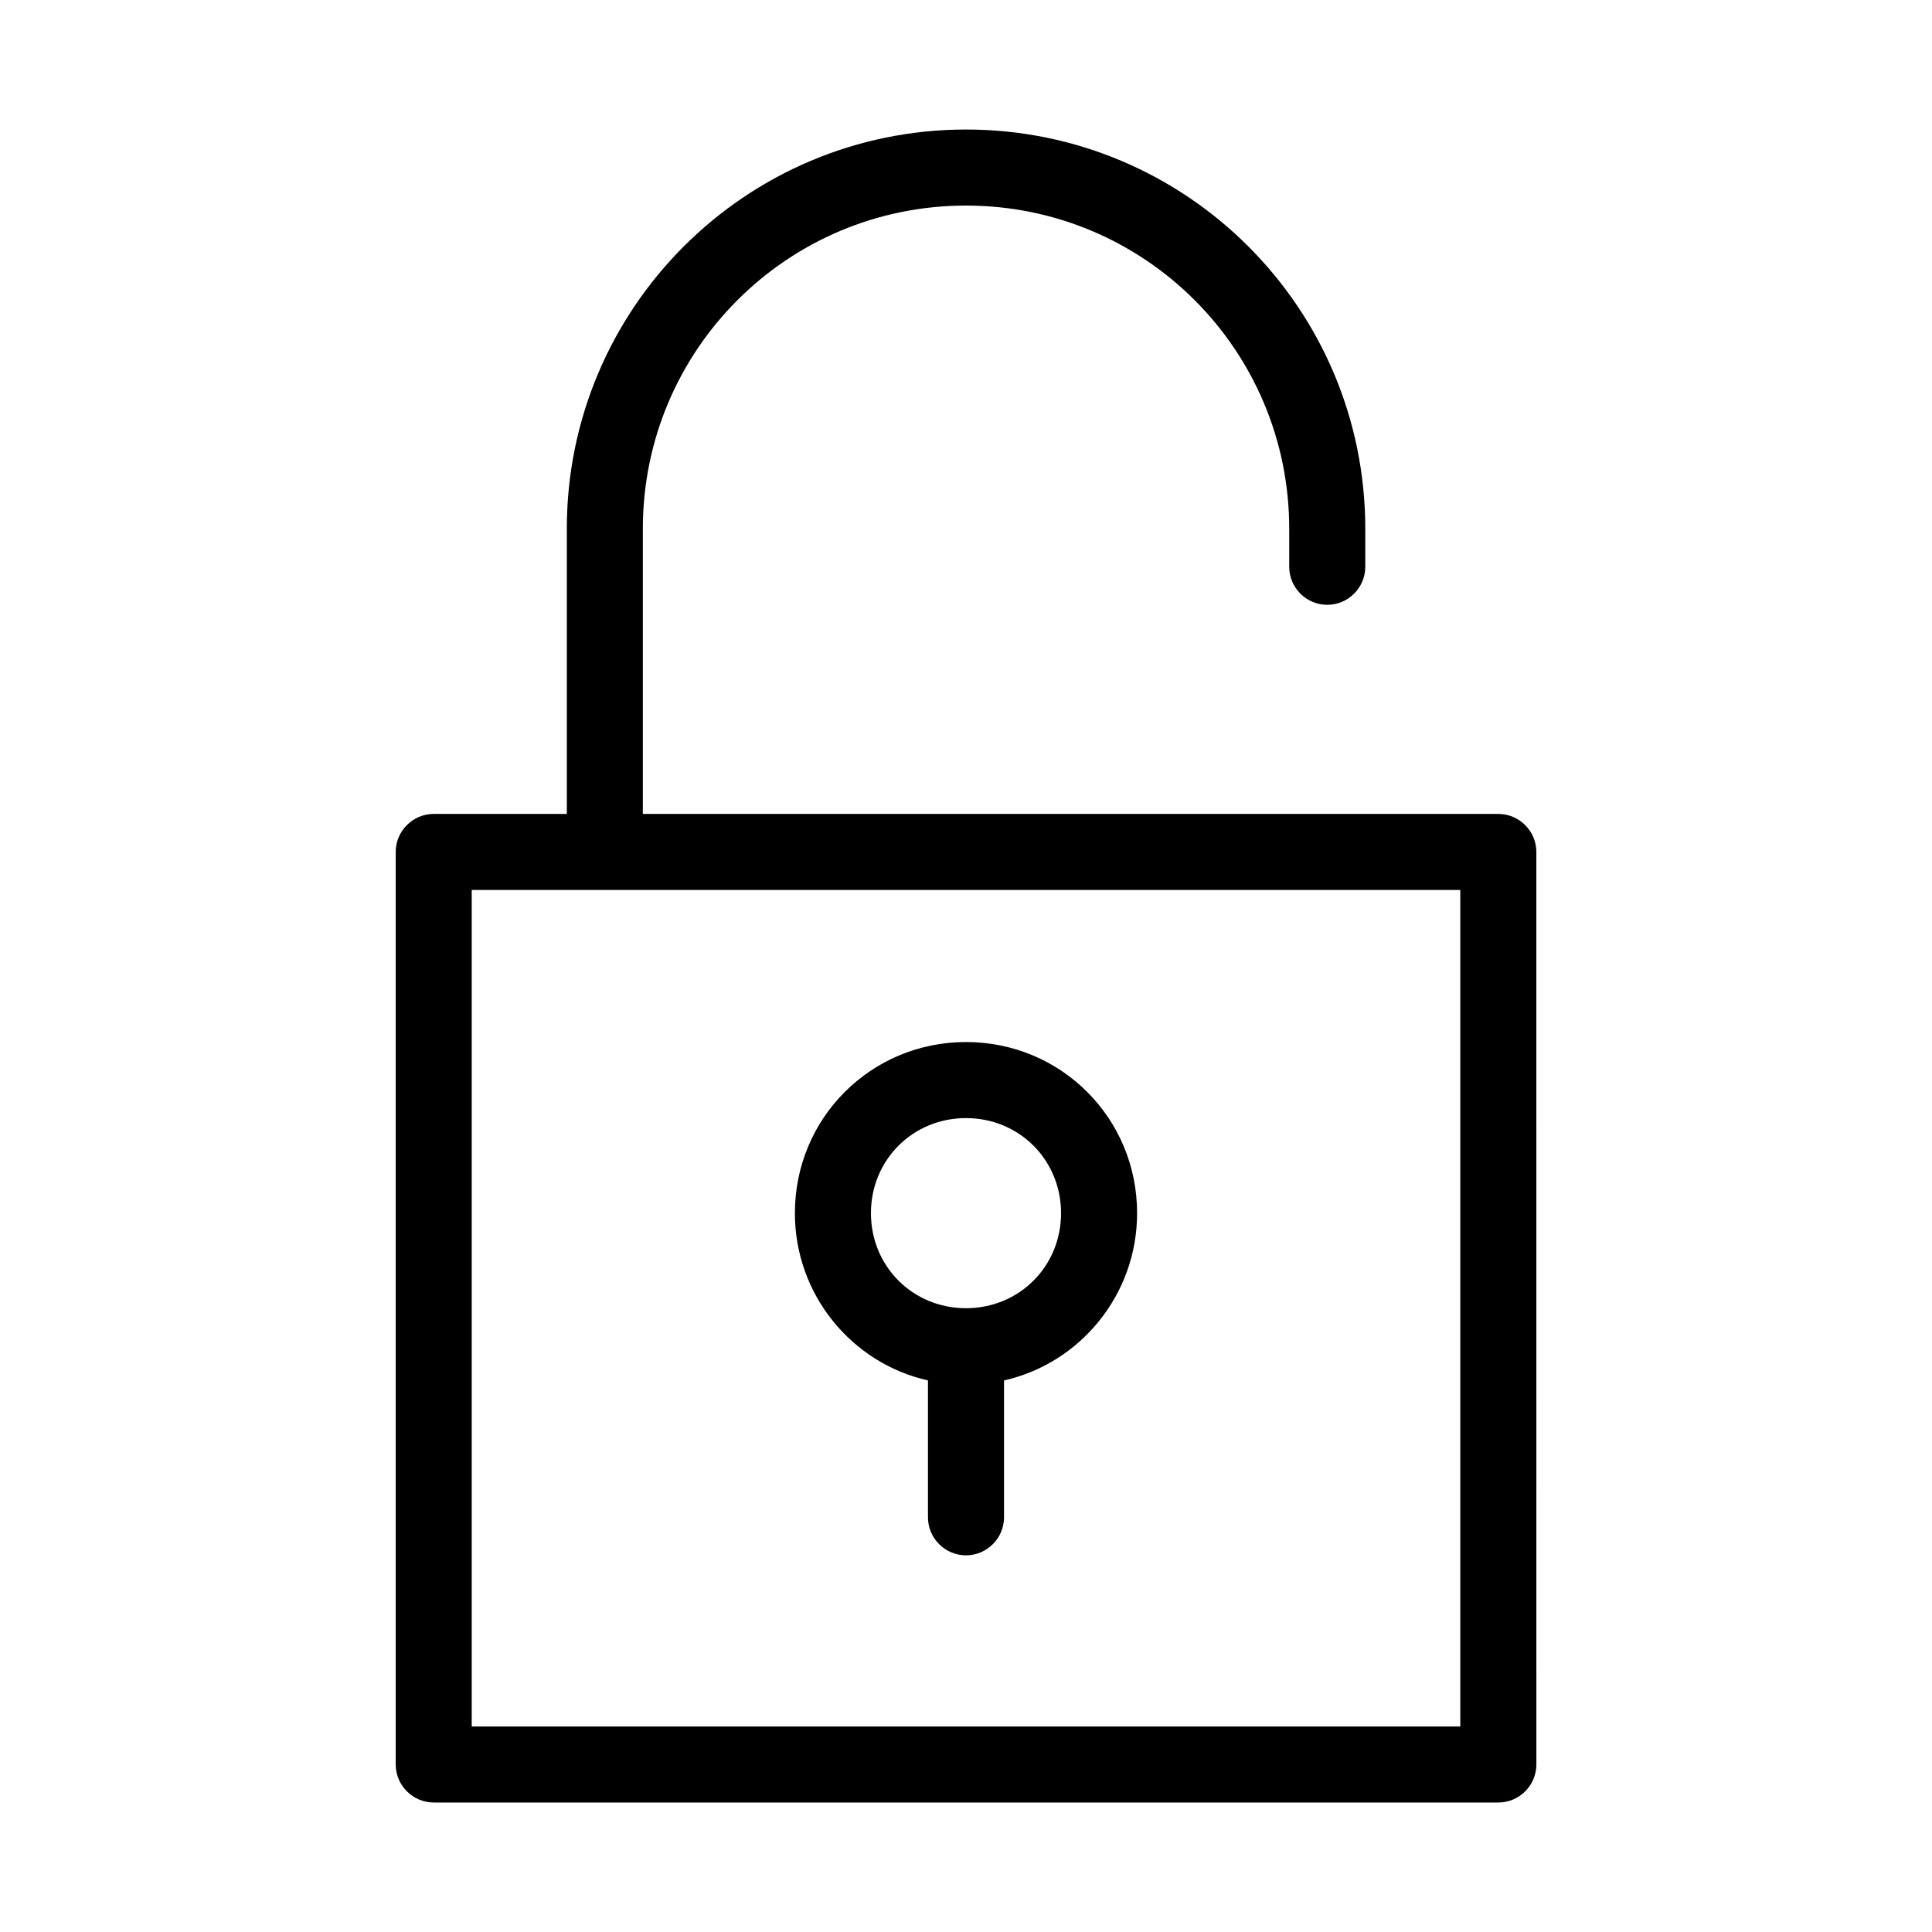
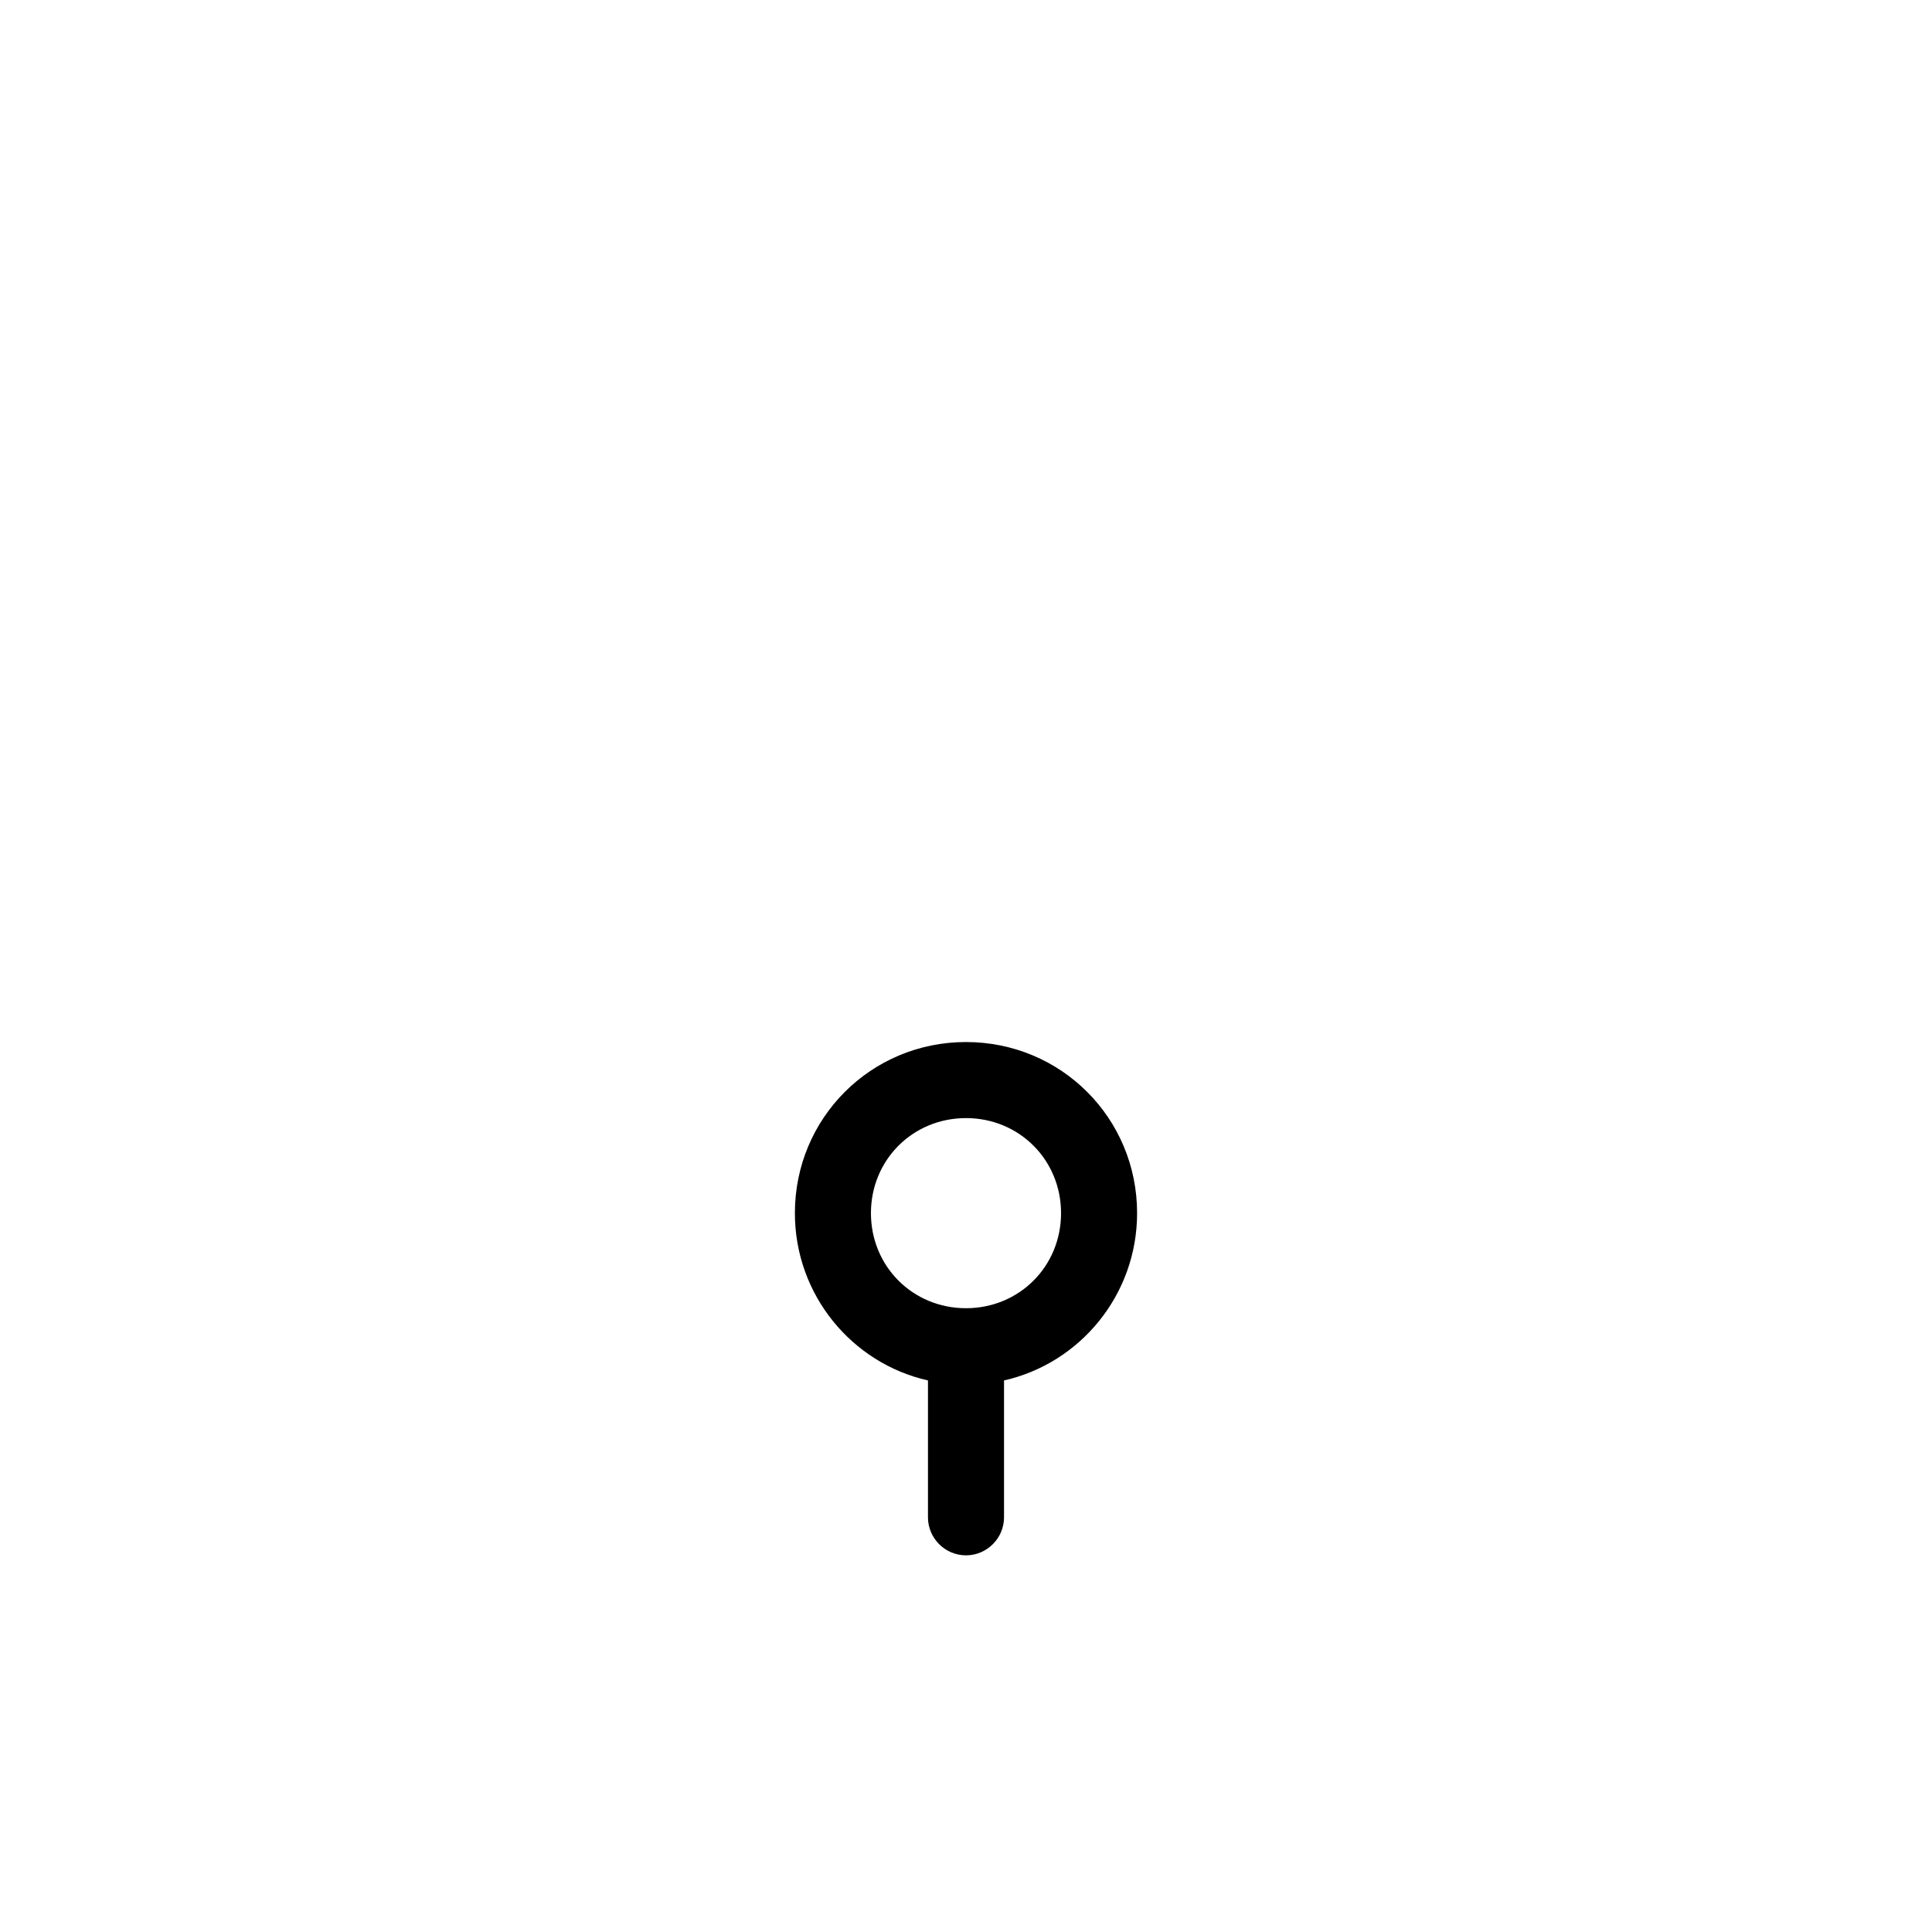
<svg xmlns="http://www.w3.org/2000/svg" fill="#000000" width="800px" height="800px" version="1.1" viewBox="144 144 512 512">
  <g>
-     <path d="m541.07 359.7h-226.71v-75.574c0-47.359 38.289-85.648 85.648-85.648s85.648 38.289 85.648 85.648v10.078c0 5.543 4.535 10.078 10.078 10.078 5.543 0 10.078-4.535 10.078-10.078v-10.078c0-58.441-47.359-105.8-105.8-105.8s-105.8 47.359-105.8 105.8v75.57h-35.266c-5.543 0-10.078 4.535-10.078 10.078v241.83c0 5.543 4.535 10.078 10.078 10.078h282.13c5.543 0 10.078-4.535 10.078-10.078l-0.008-241.83c0-5.543-4.535-10.074-10.074-10.074zm-10.078 241.83h-261.98v-221.68h261.98z" />
    <path d="m389.92 509.83v36.273c0 5.543 4.535 10.078 10.078 10.078s10.078-4.535 10.078-10.078v-36.273c20.152-4.535 35.266-22.672 35.266-44.336 0-25.191-20.152-45.344-45.344-45.344s-45.344 20.152-45.344 45.344c0 21.664 15.113 39.801 35.266 44.336zm10.078-69.523c14.105 0 25.191 11.082 25.191 25.191 0 14.105-11.082 25.191-25.191 25.191-14.105 0-25.191-11.082-25.191-25.191s11.082-25.191 25.191-25.191z" />
  </g>
</svg>